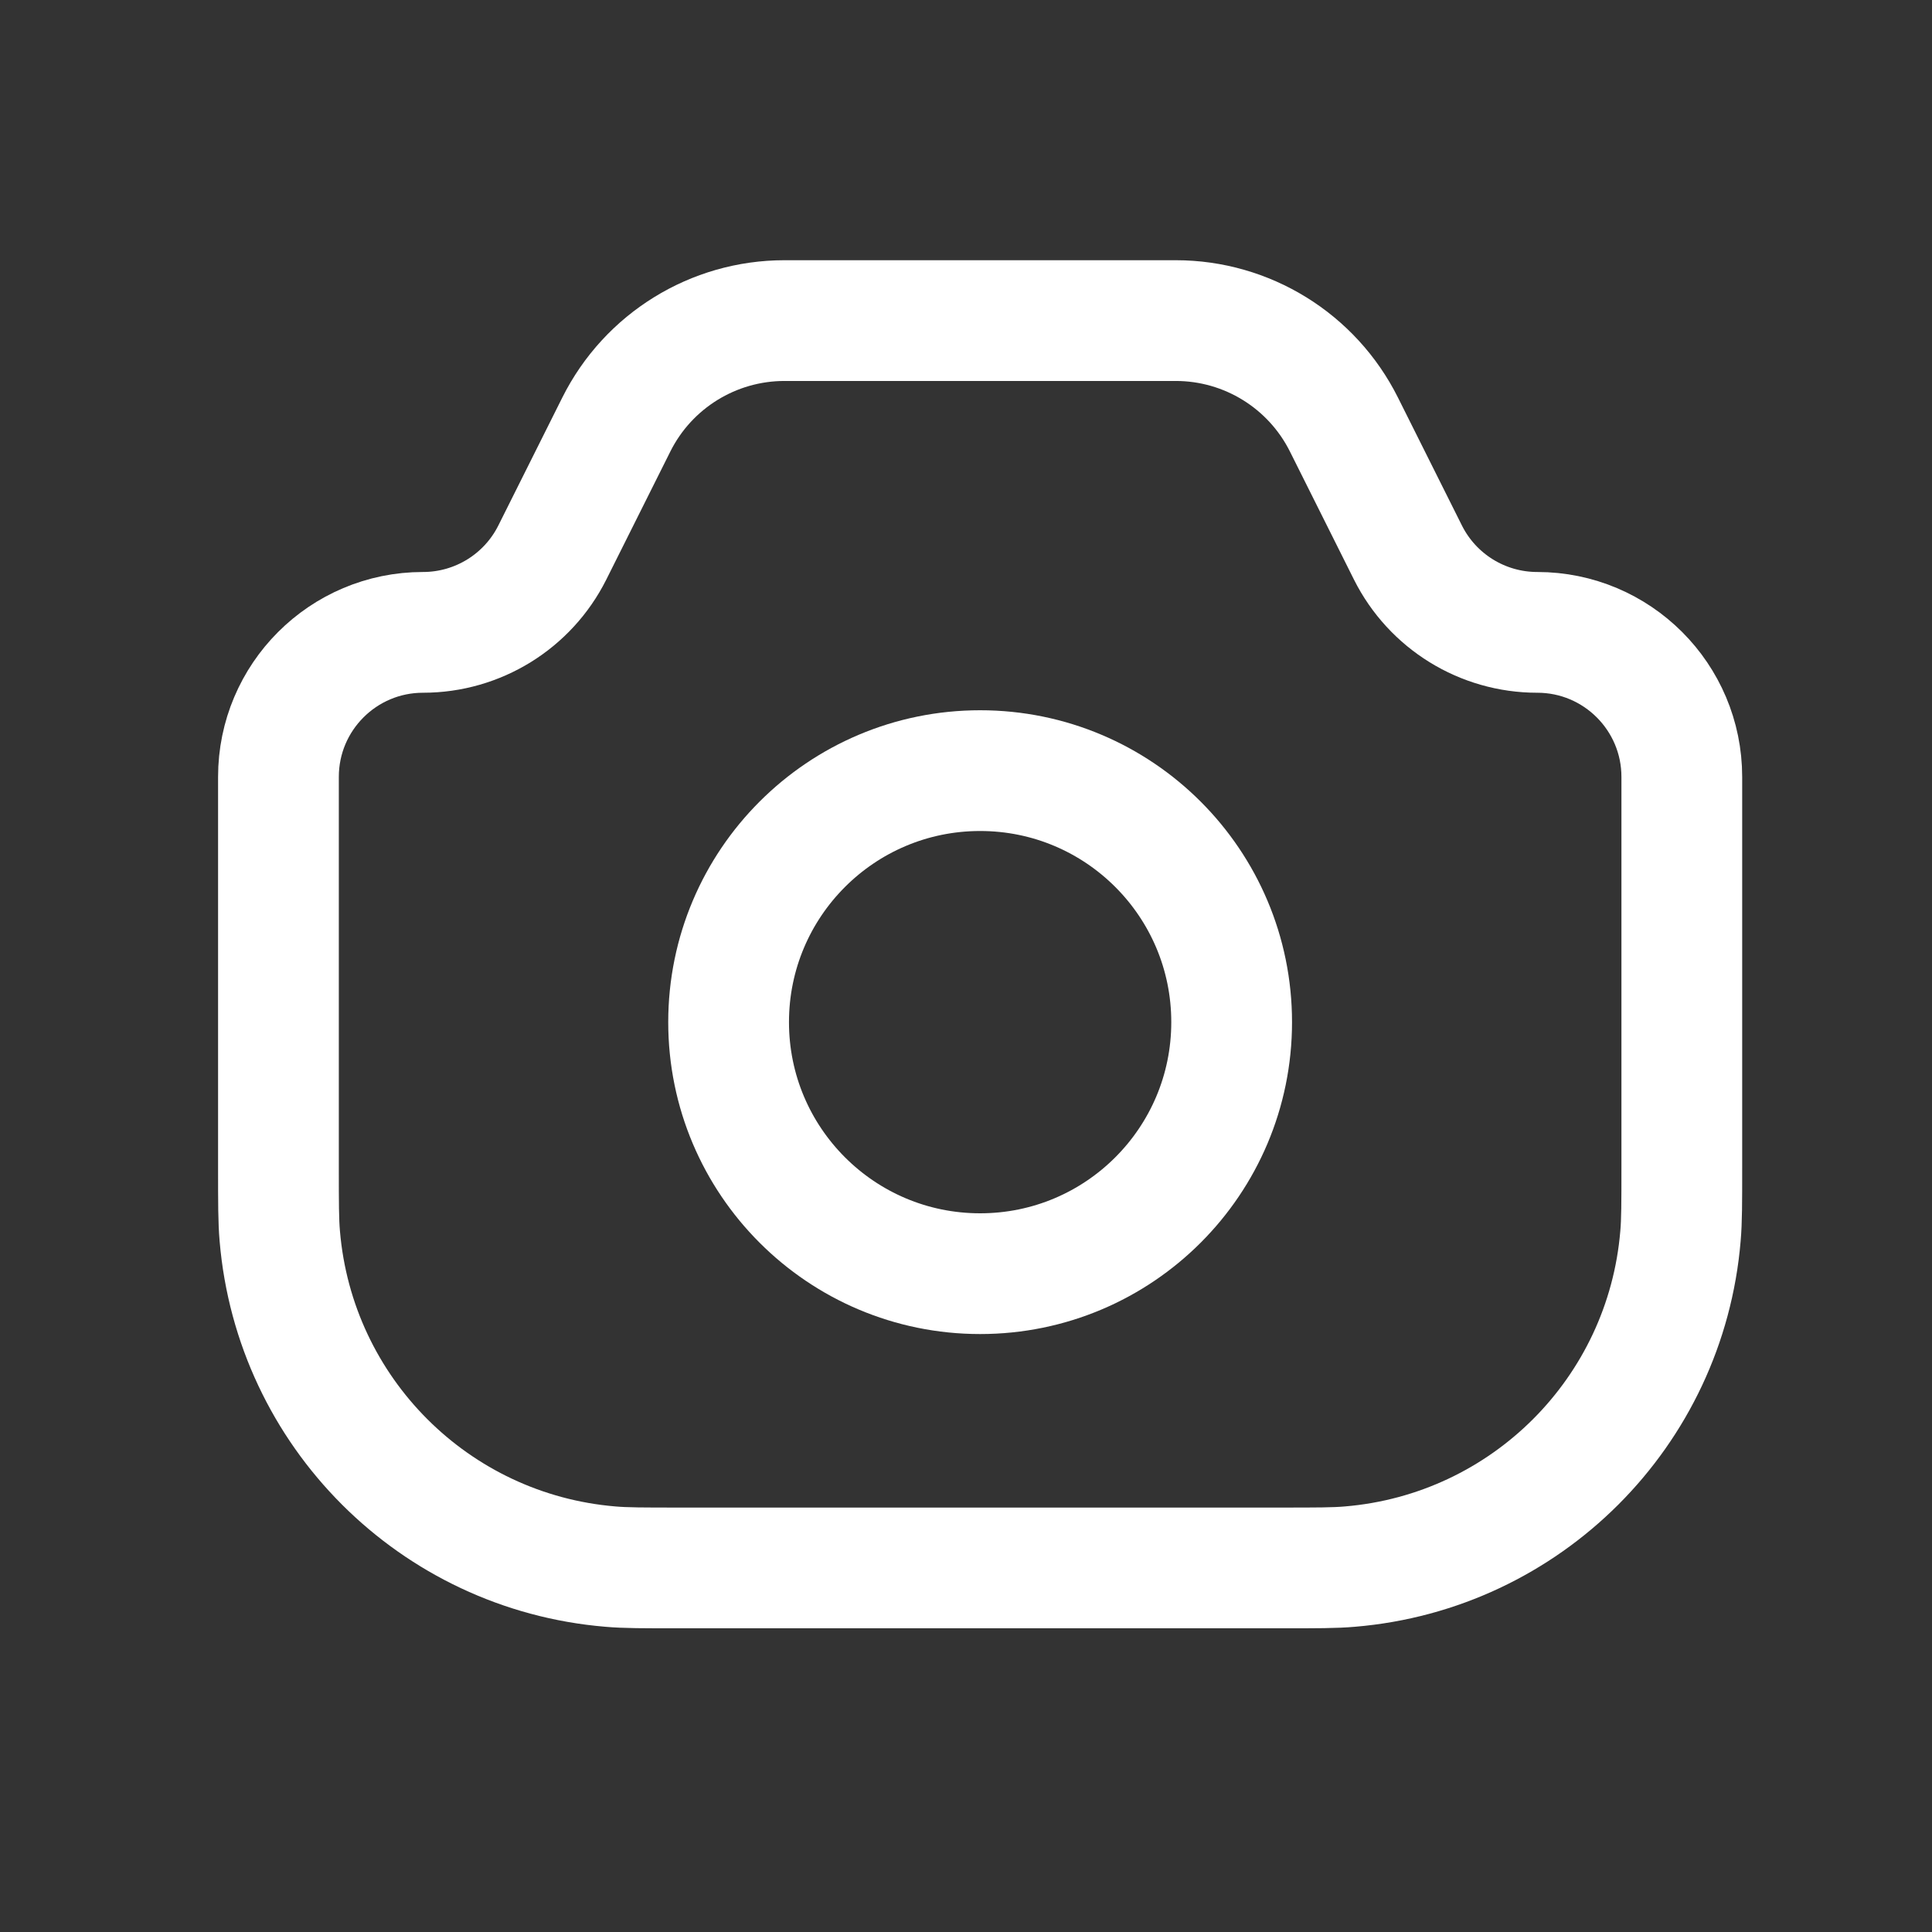
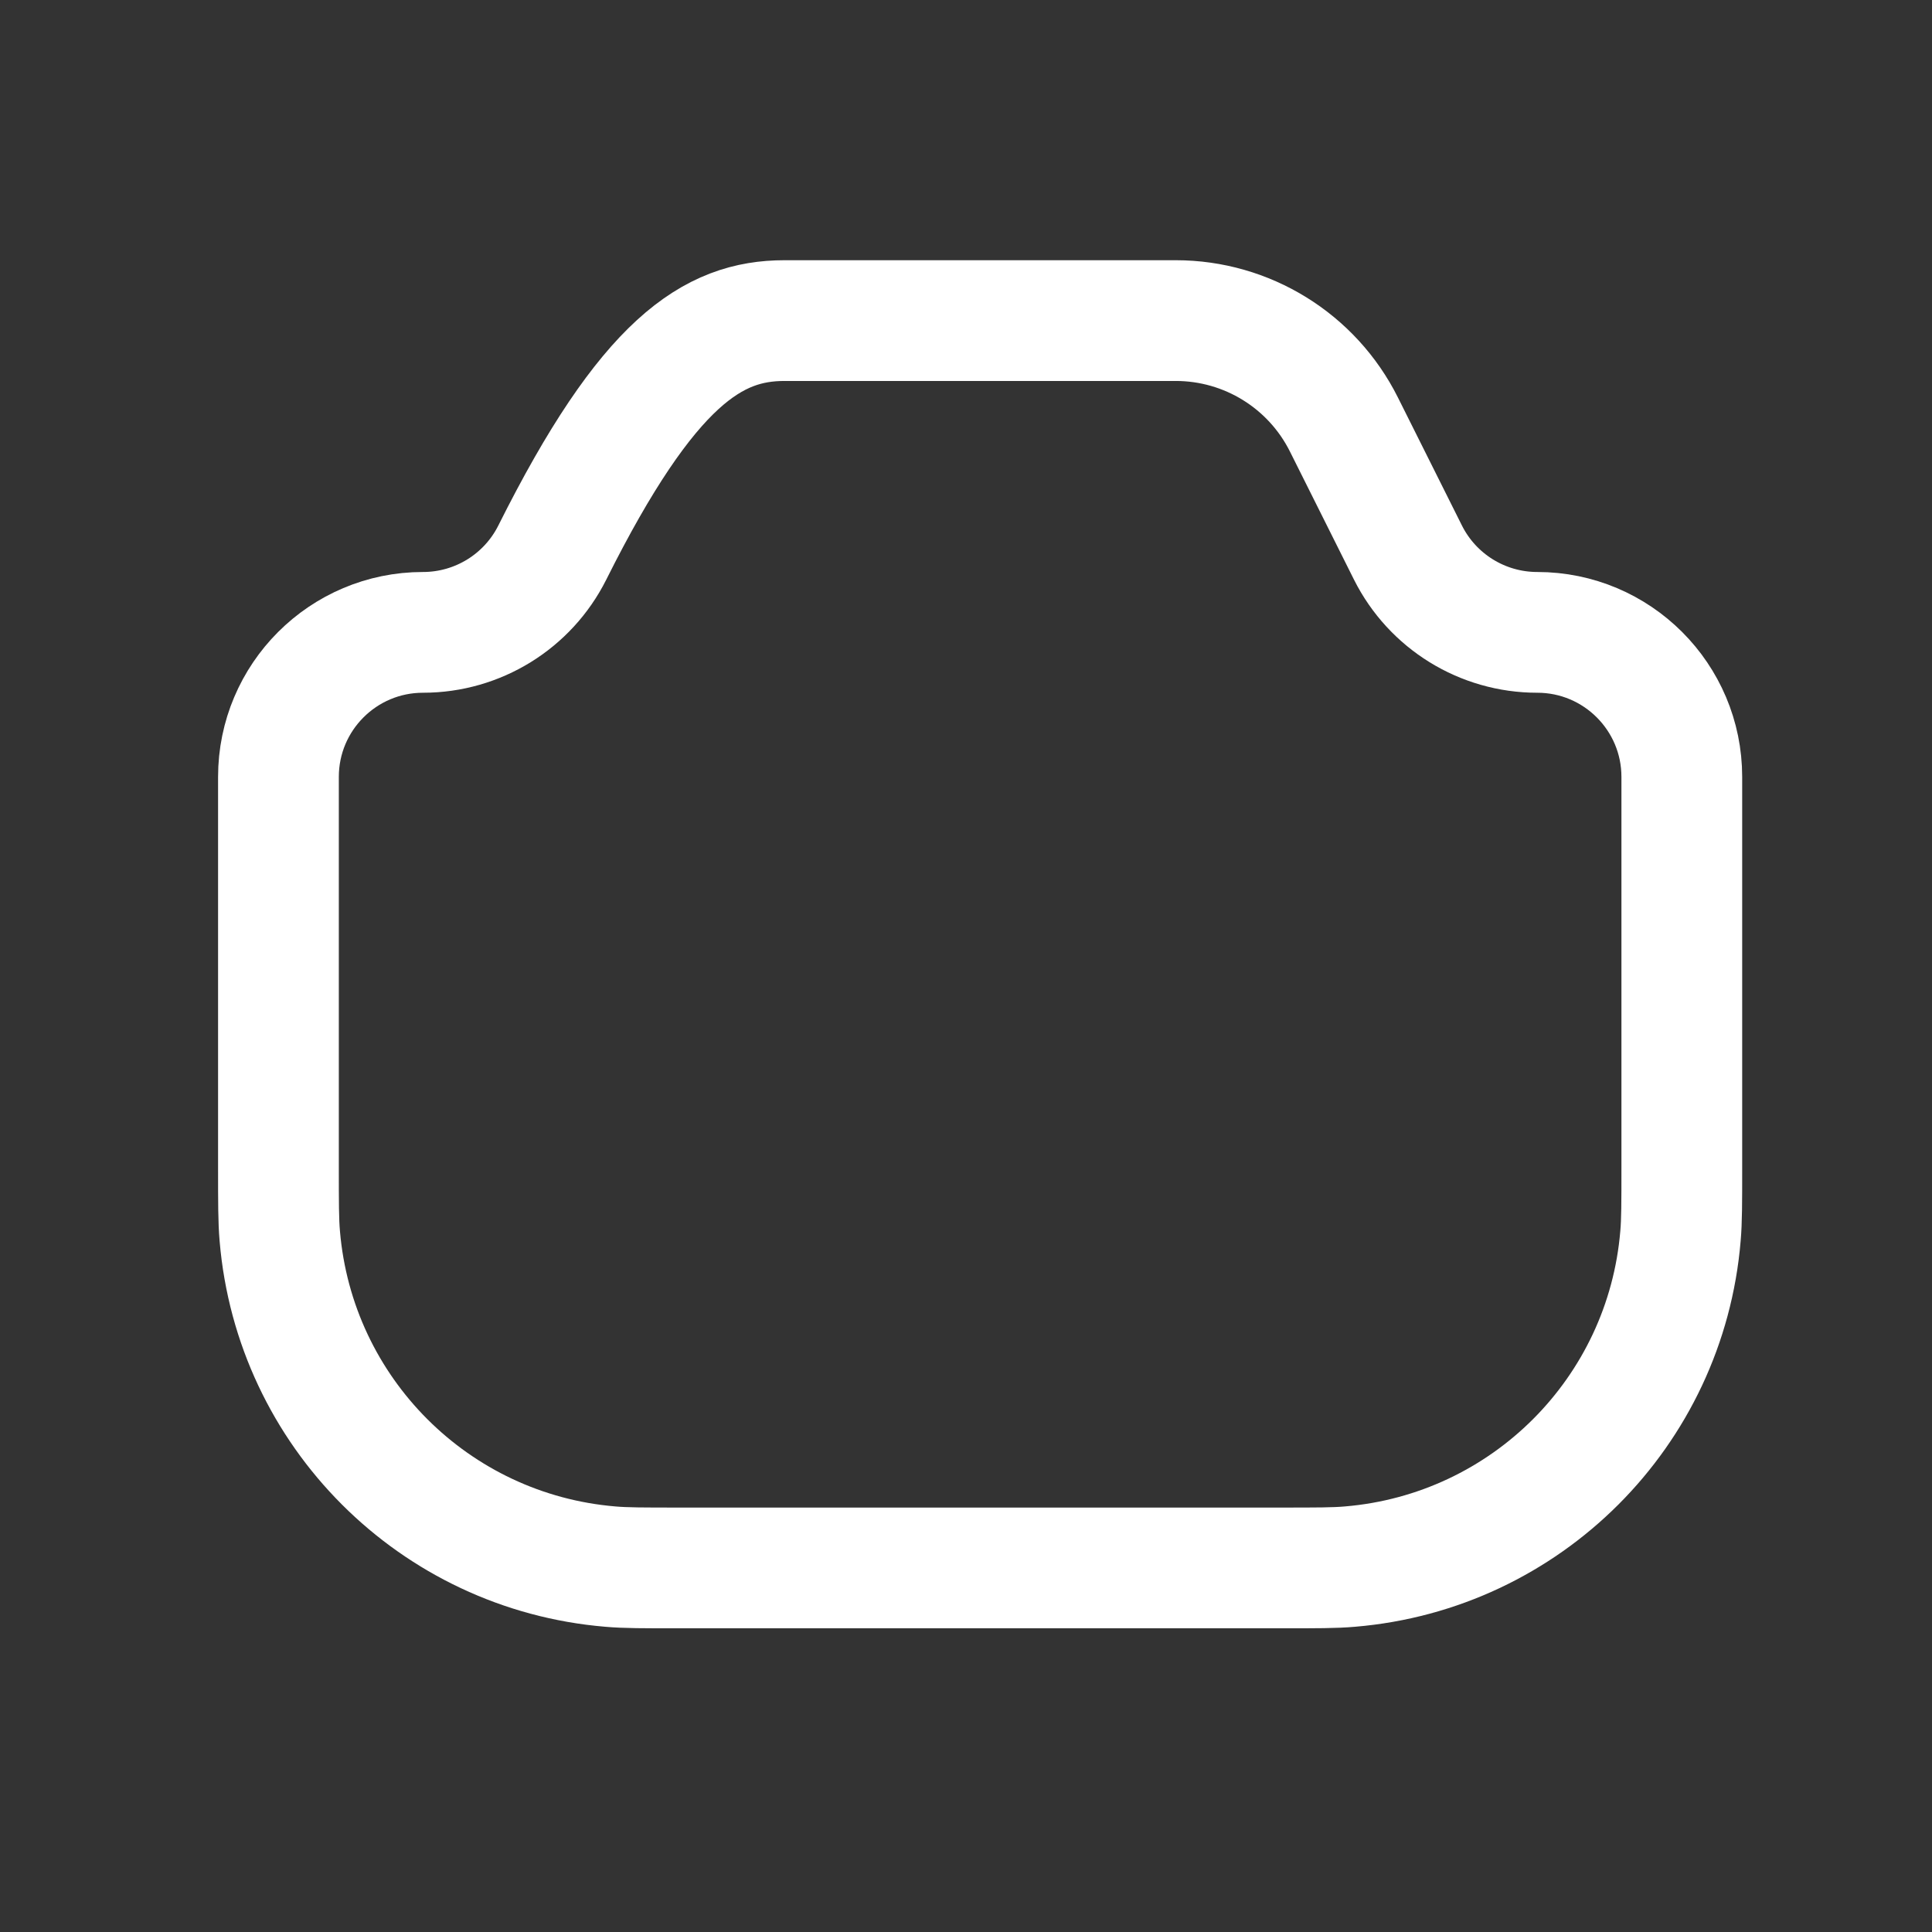
<svg xmlns="http://www.w3.org/2000/svg" width="16" height="16" viewBox="0 0 16 16" fill="none">
  <rect x="0" y="0" width="16" height="16" fill="#333333" stroke="none" />
-   <path d="M2.306 6.434C2.306 5.773 2.842 5.237 3.503 5.237V5.237C3.957 5.237 4.371 4.981 4.574 4.576L5.104 3.516C5.368 2.988 5.907 2.655 6.497 2.655H9.737C10.327 2.655 10.866 2.988 11.13 3.516L11.66 4.576C11.863 4.981 12.277 5.237 12.731 5.237V5.237C13.392 5.237 13.928 5.773 13.928 6.434V9.665C13.928 9.962 13.928 10.111 13.917 10.236C13.795 11.695 12.638 12.852 11.179 12.974C11.054 12.985 10.905 12.985 10.607 12.985H5.627C5.329 12.985 5.18 12.985 5.055 12.974C3.597 12.852 2.44 11.695 2.317 10.236C2.306 10.111 2.306 9.962 2.306 9.665V6.434Z" stroke="white" />
-   <circle cx="8.117" cy="8.465" r="2.083" stroke="white" />
+   <path d="M2.306 6.434C2.306 5.773 2.842 5.237 3.503 5.237V5.237C3.957 5.237 4.371 4.981 4.574 4.576C5.368 2.988 5.907 2.655 6.497 2.655H9.737C10.327 2.655 10.866 2.988 11.13 3.516L11.66 4.576C11.863 4.981 12.277 5.237 12.731 5.237V5.237C13.392 5.237 13.928 5.773 13.928 6.434V9.665C13.928 9.962 13.928 10.111 13.917 10.236C13.795 11.695 12.638 12.852 11.179 12.974C11.054 12.985 10.905 12.985 10.607 12.985H5.627C5.329 12.985 5.18 12.985 5.055 12.974C3.597 12.852 2.44 11.695 2.317 10.236C2.306 10.111 2.306 9.962 2.306 9.665V6.434Z" stroke="white" />
</svg>